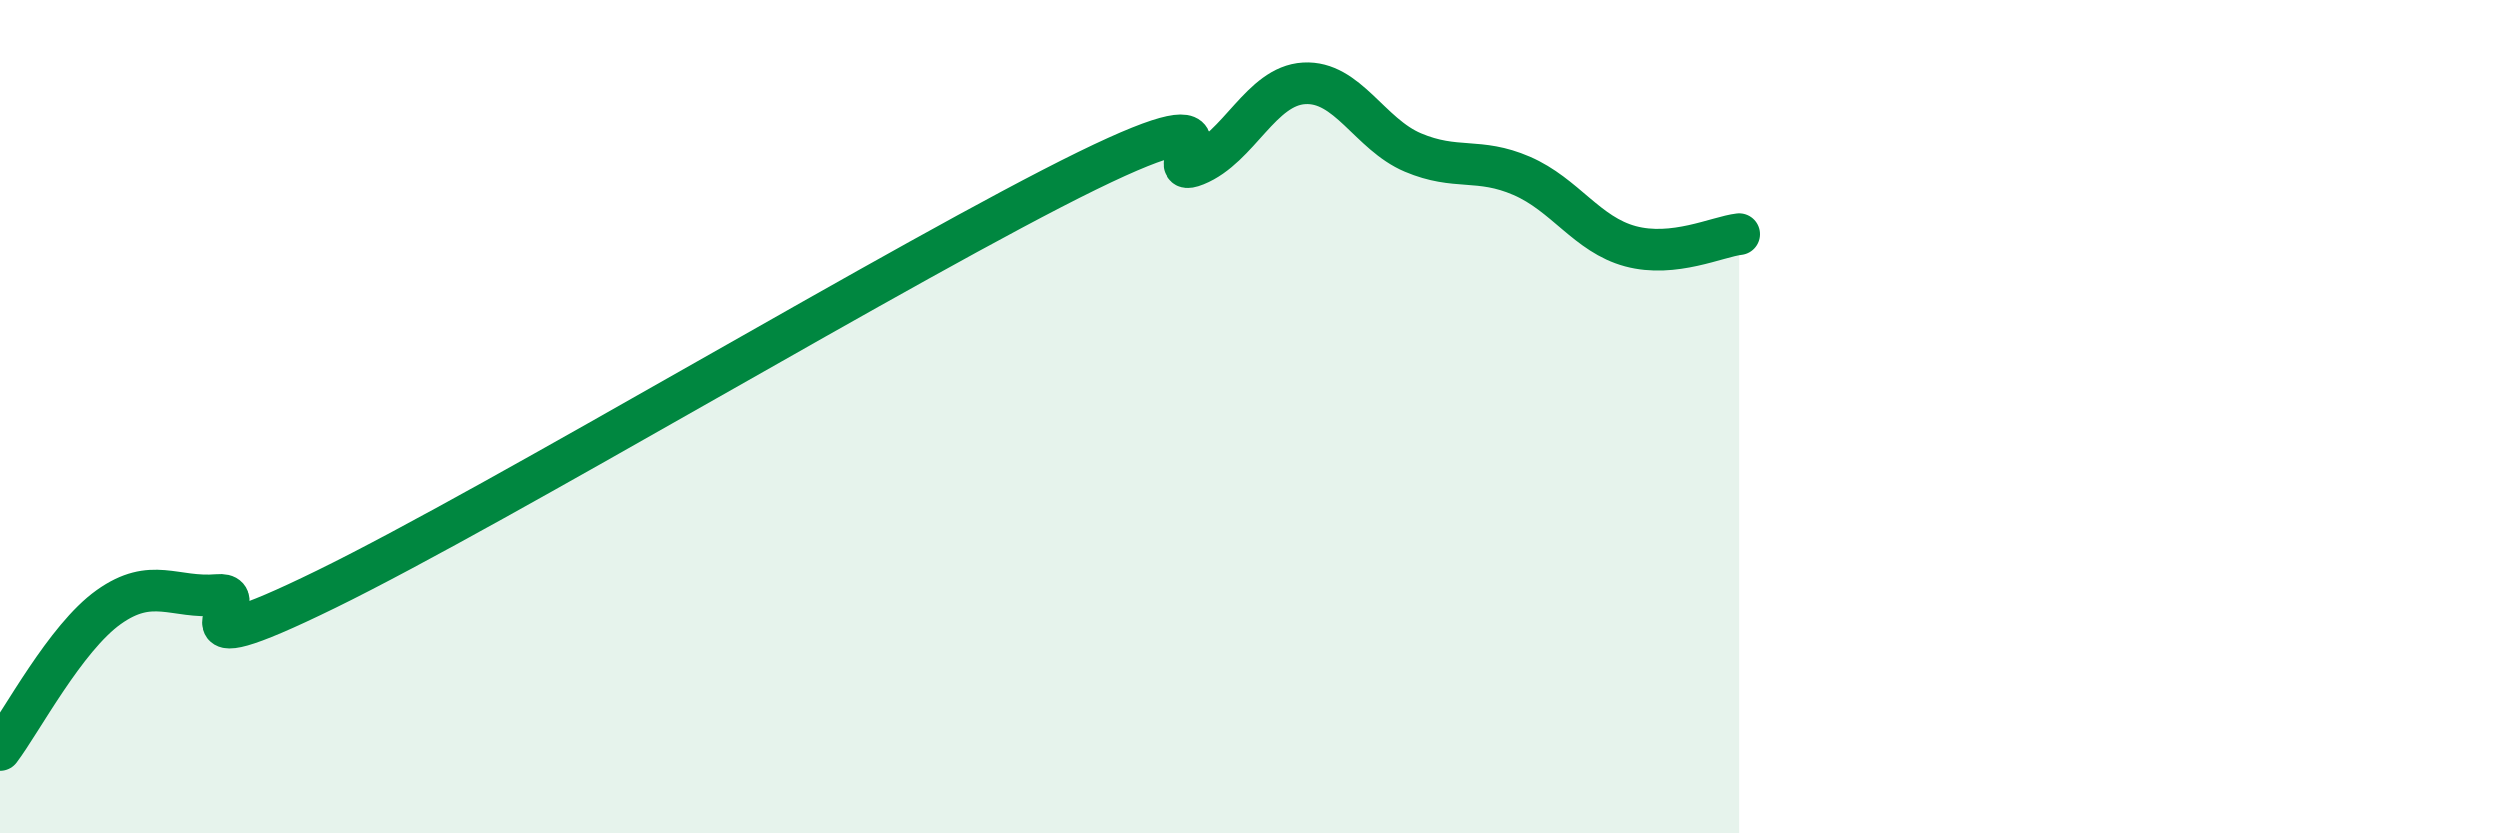
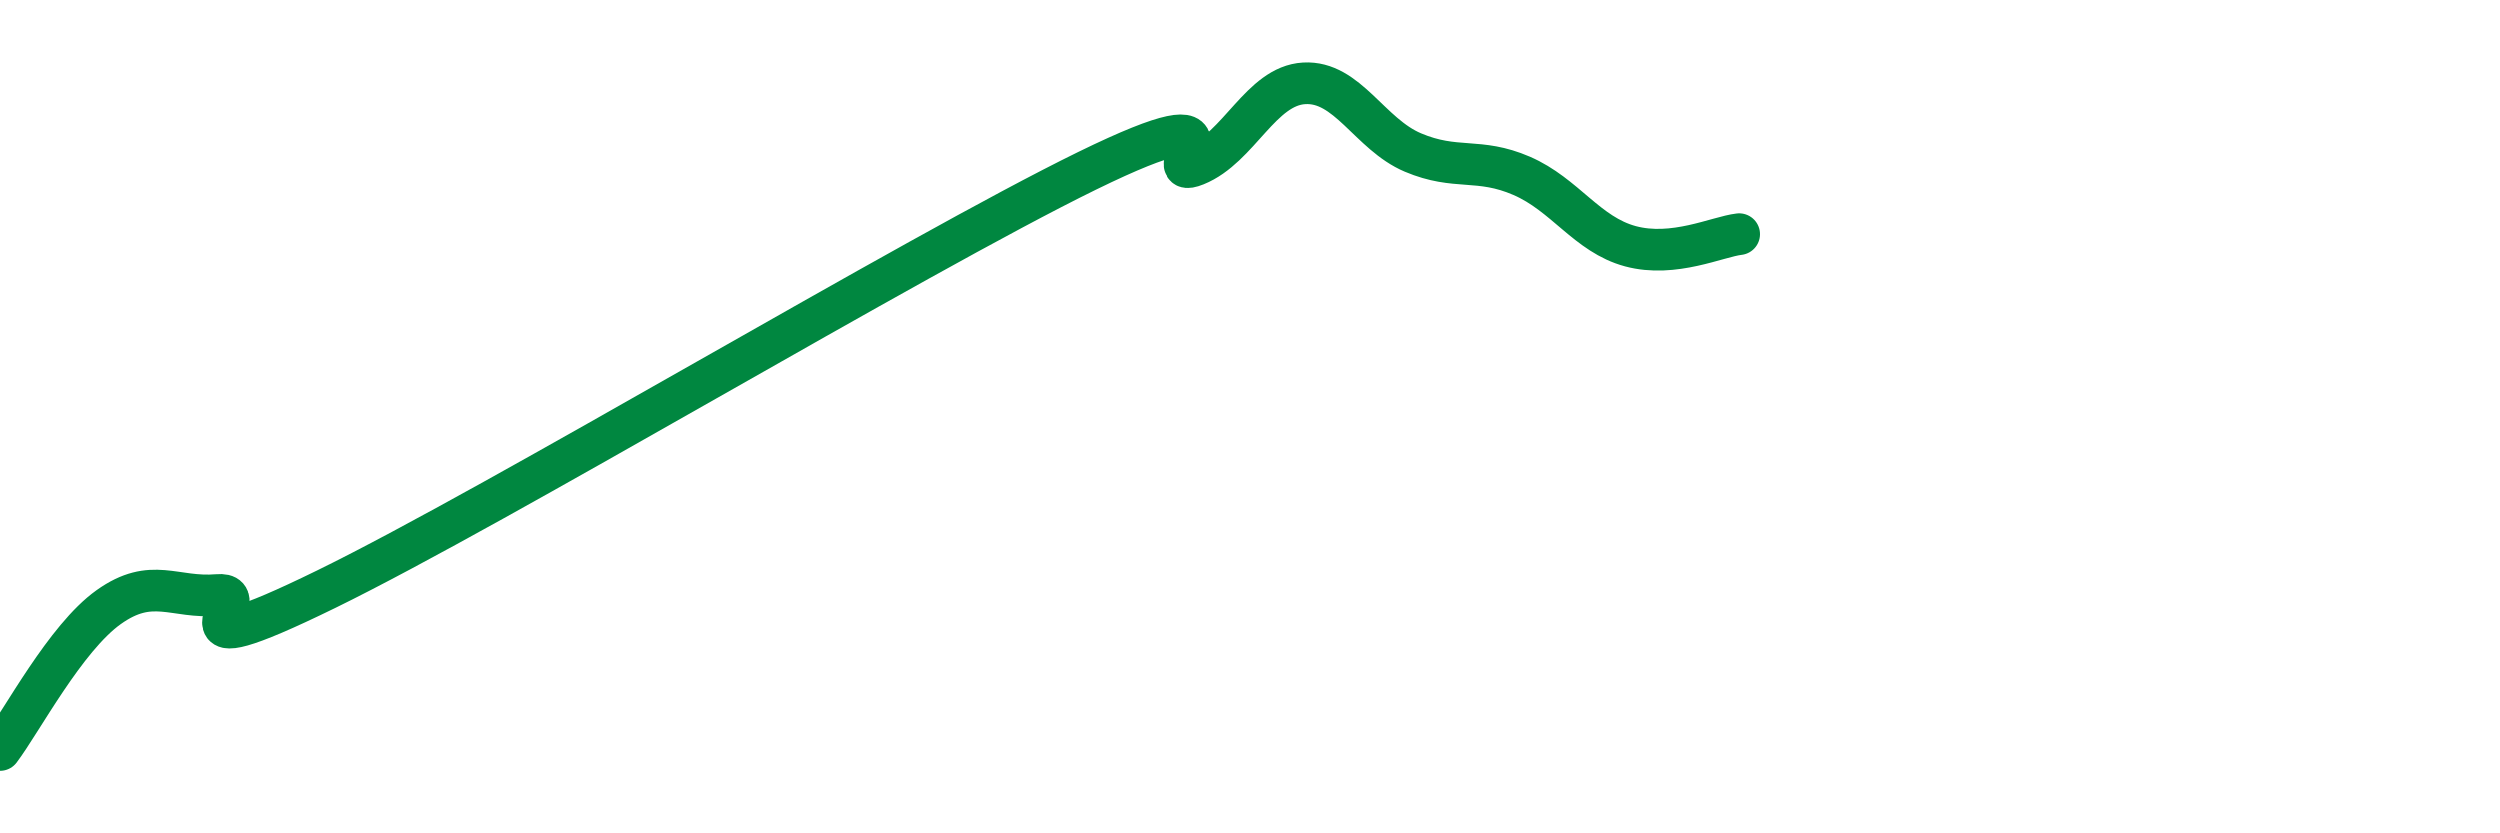
<svg xmlns="http://www.w3.org/2000/svg" width="60" height="20" viewBox="0 0 60 20">
-   <path d="M 0,18 C 0.52,17.31 1.57,15.31 2.61,14.57 C 3.65,13.83 4.18,14.37 5.22,14.28 C 6.26,14.19 3.66,16.18 7.83,14.14 C 12,12.1 21.92,6.14 26.09,4.1 C 30.26,2.06 27.66,4.38 28.7,3.96 C 29.74,3.54 30.26,2.06 31.3,2 C 32.34,1.94 32.87,3.22 33.91,3.66 C 34.95,4.1 35.48,3.77 36.52,4.22 C 37.56,4.67 38.09,5.63 39.13,5.91 C 40.17,6.19 41.22,5.68 41.74,5.62L41.74 20L0 20Z" fill="#008740" opacity="0.1" stroke-linecap="round" stroke-linejoin="round" />
  <path d="M 0,18 C 0.52,17.31 1.57,15.31 2.61,14.57 C 3.65,13.83 4.18,14.37 5.22,14.28 C 6.26,14.19 3.66,16.18 7.83,14.14 C 12,12.1 21.92,6.14 26.09,4.1 C 30.26,2.06 27.66,4.38 28.7,3.96 C 29.74,3.54 30.26,2.06 31.3,2 C 32.34,1.94 32.87,3.22 33.91,3.66 C 34.95,4.1 35.48,3.77 36.52,4.22 C 37.56,4.67 38.09,5.63 39.13,5.91 C 40.17,6.19 41.22,5.68 41.74,5.62" stroke="#008740" stroke-width="1" fill="none" stroke-linecap="round" stroke-linejoin="round" />
</svg>